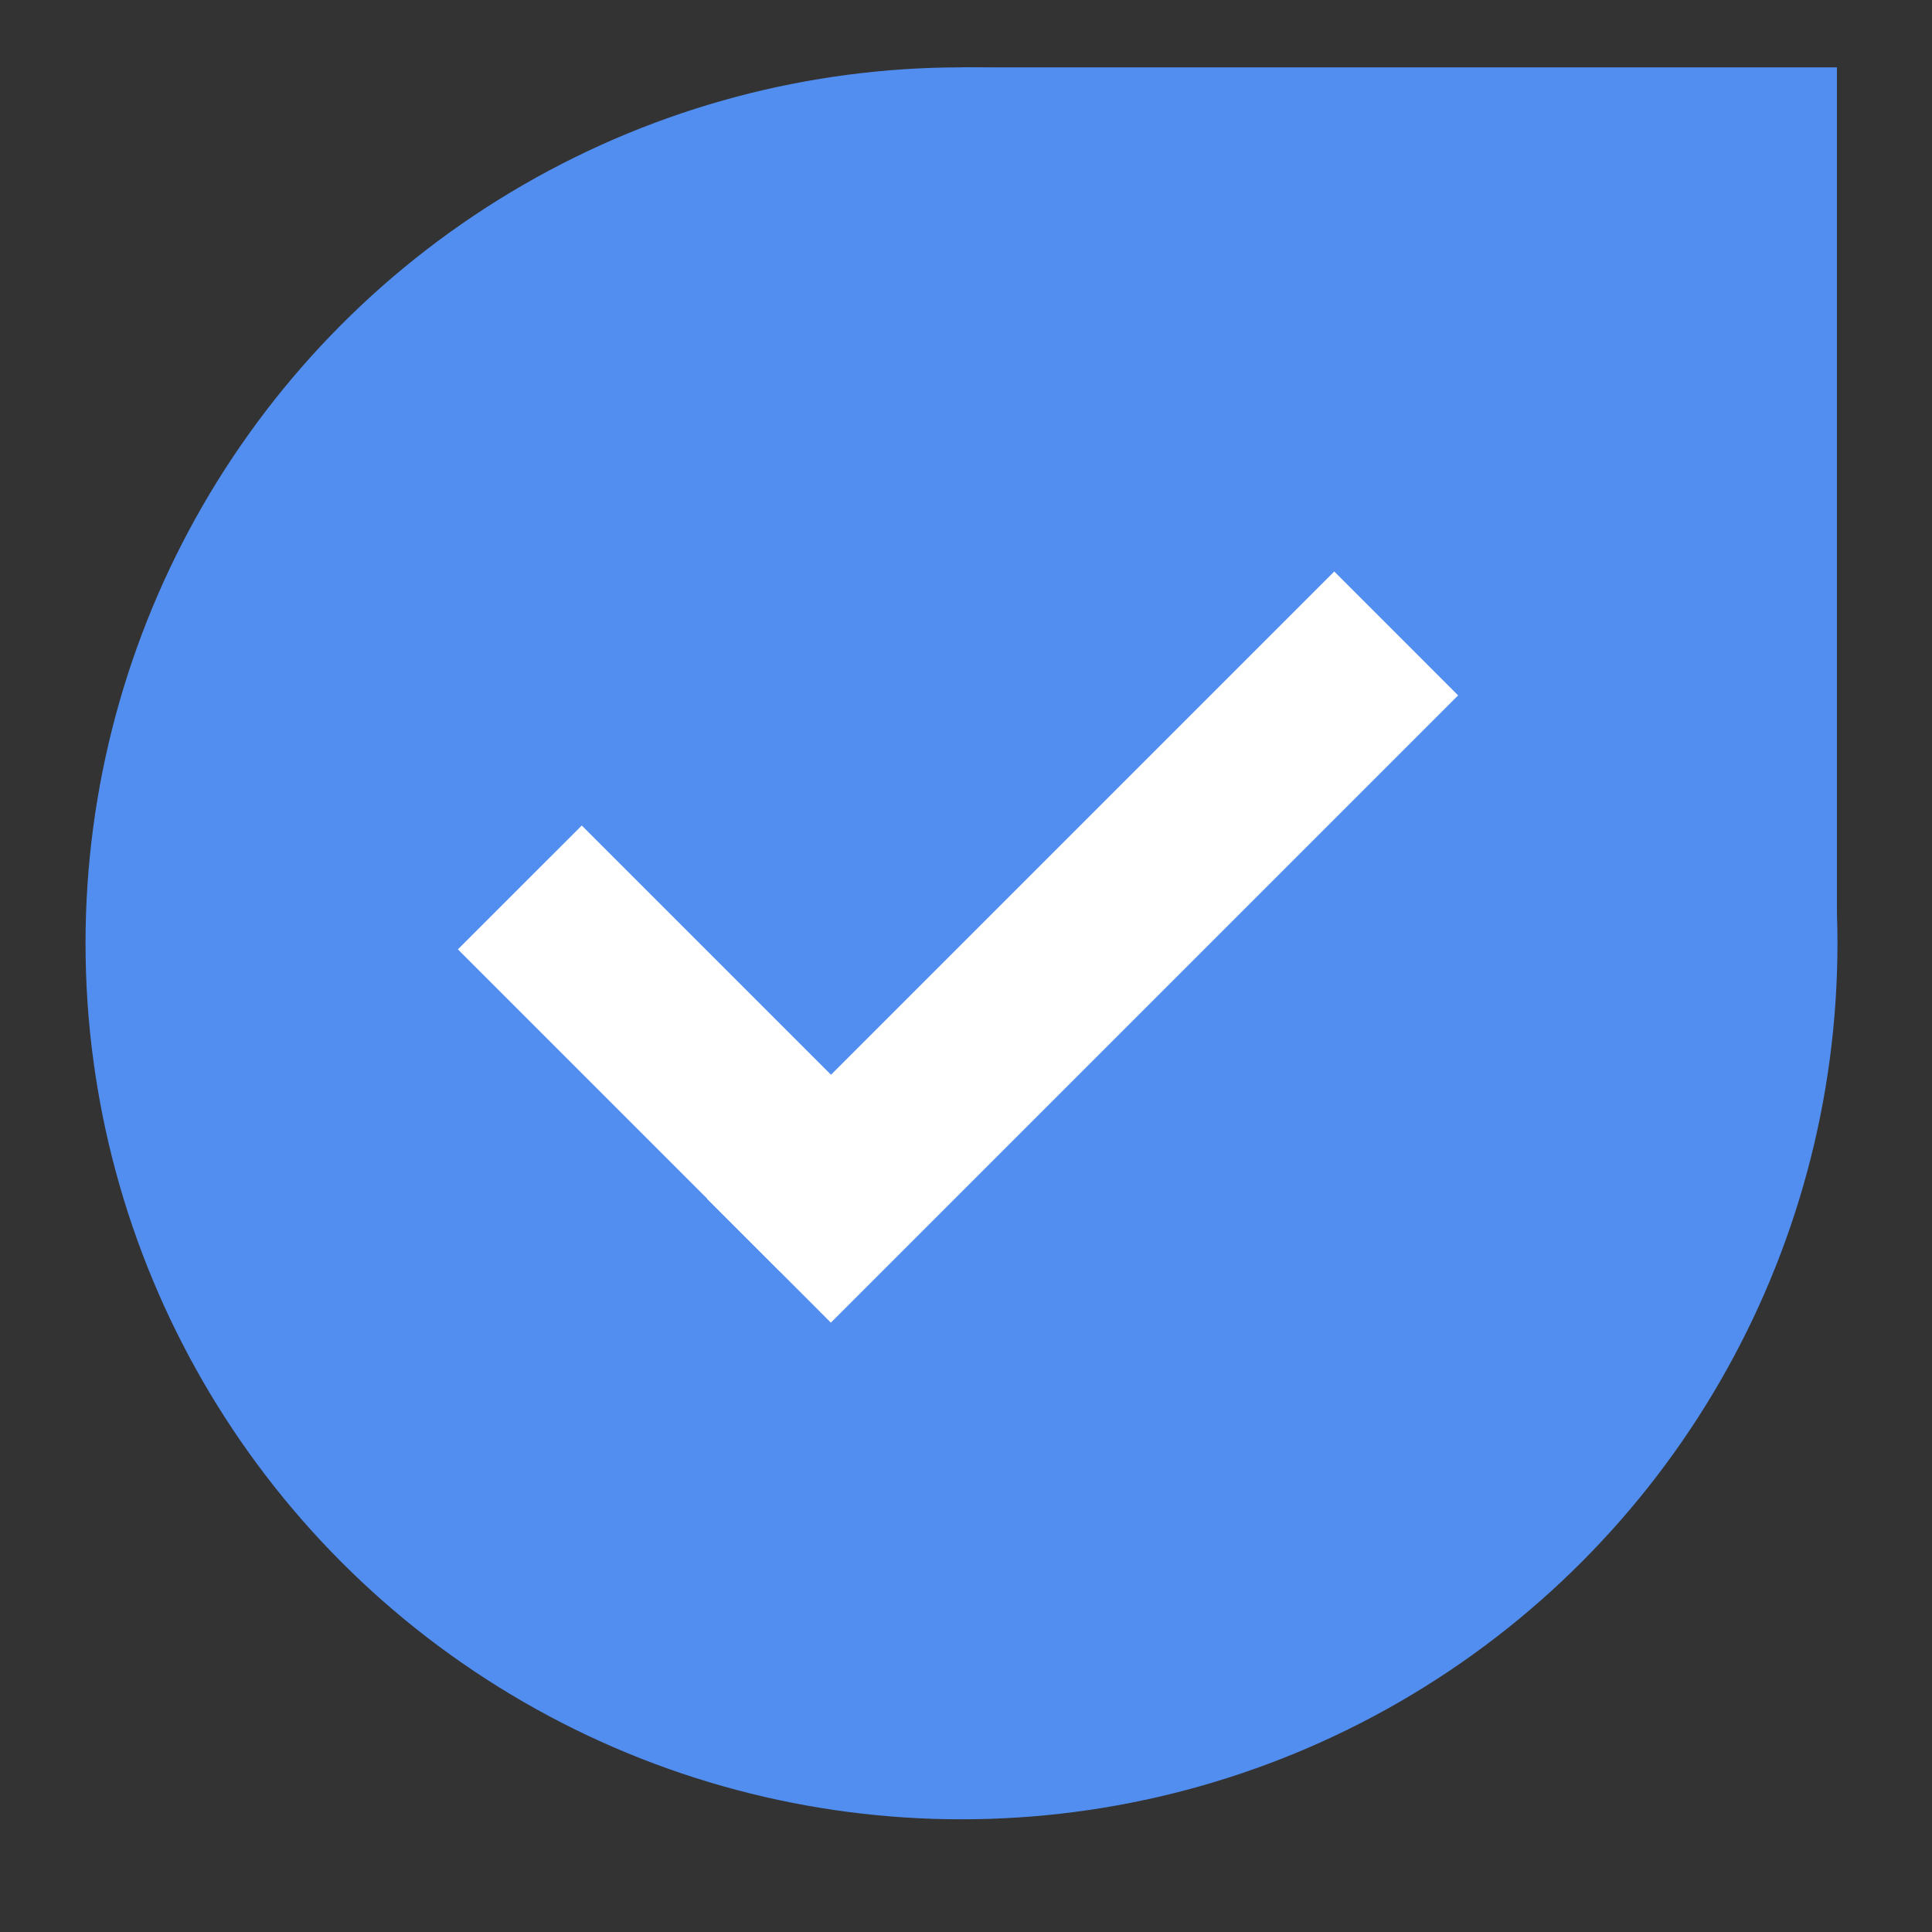
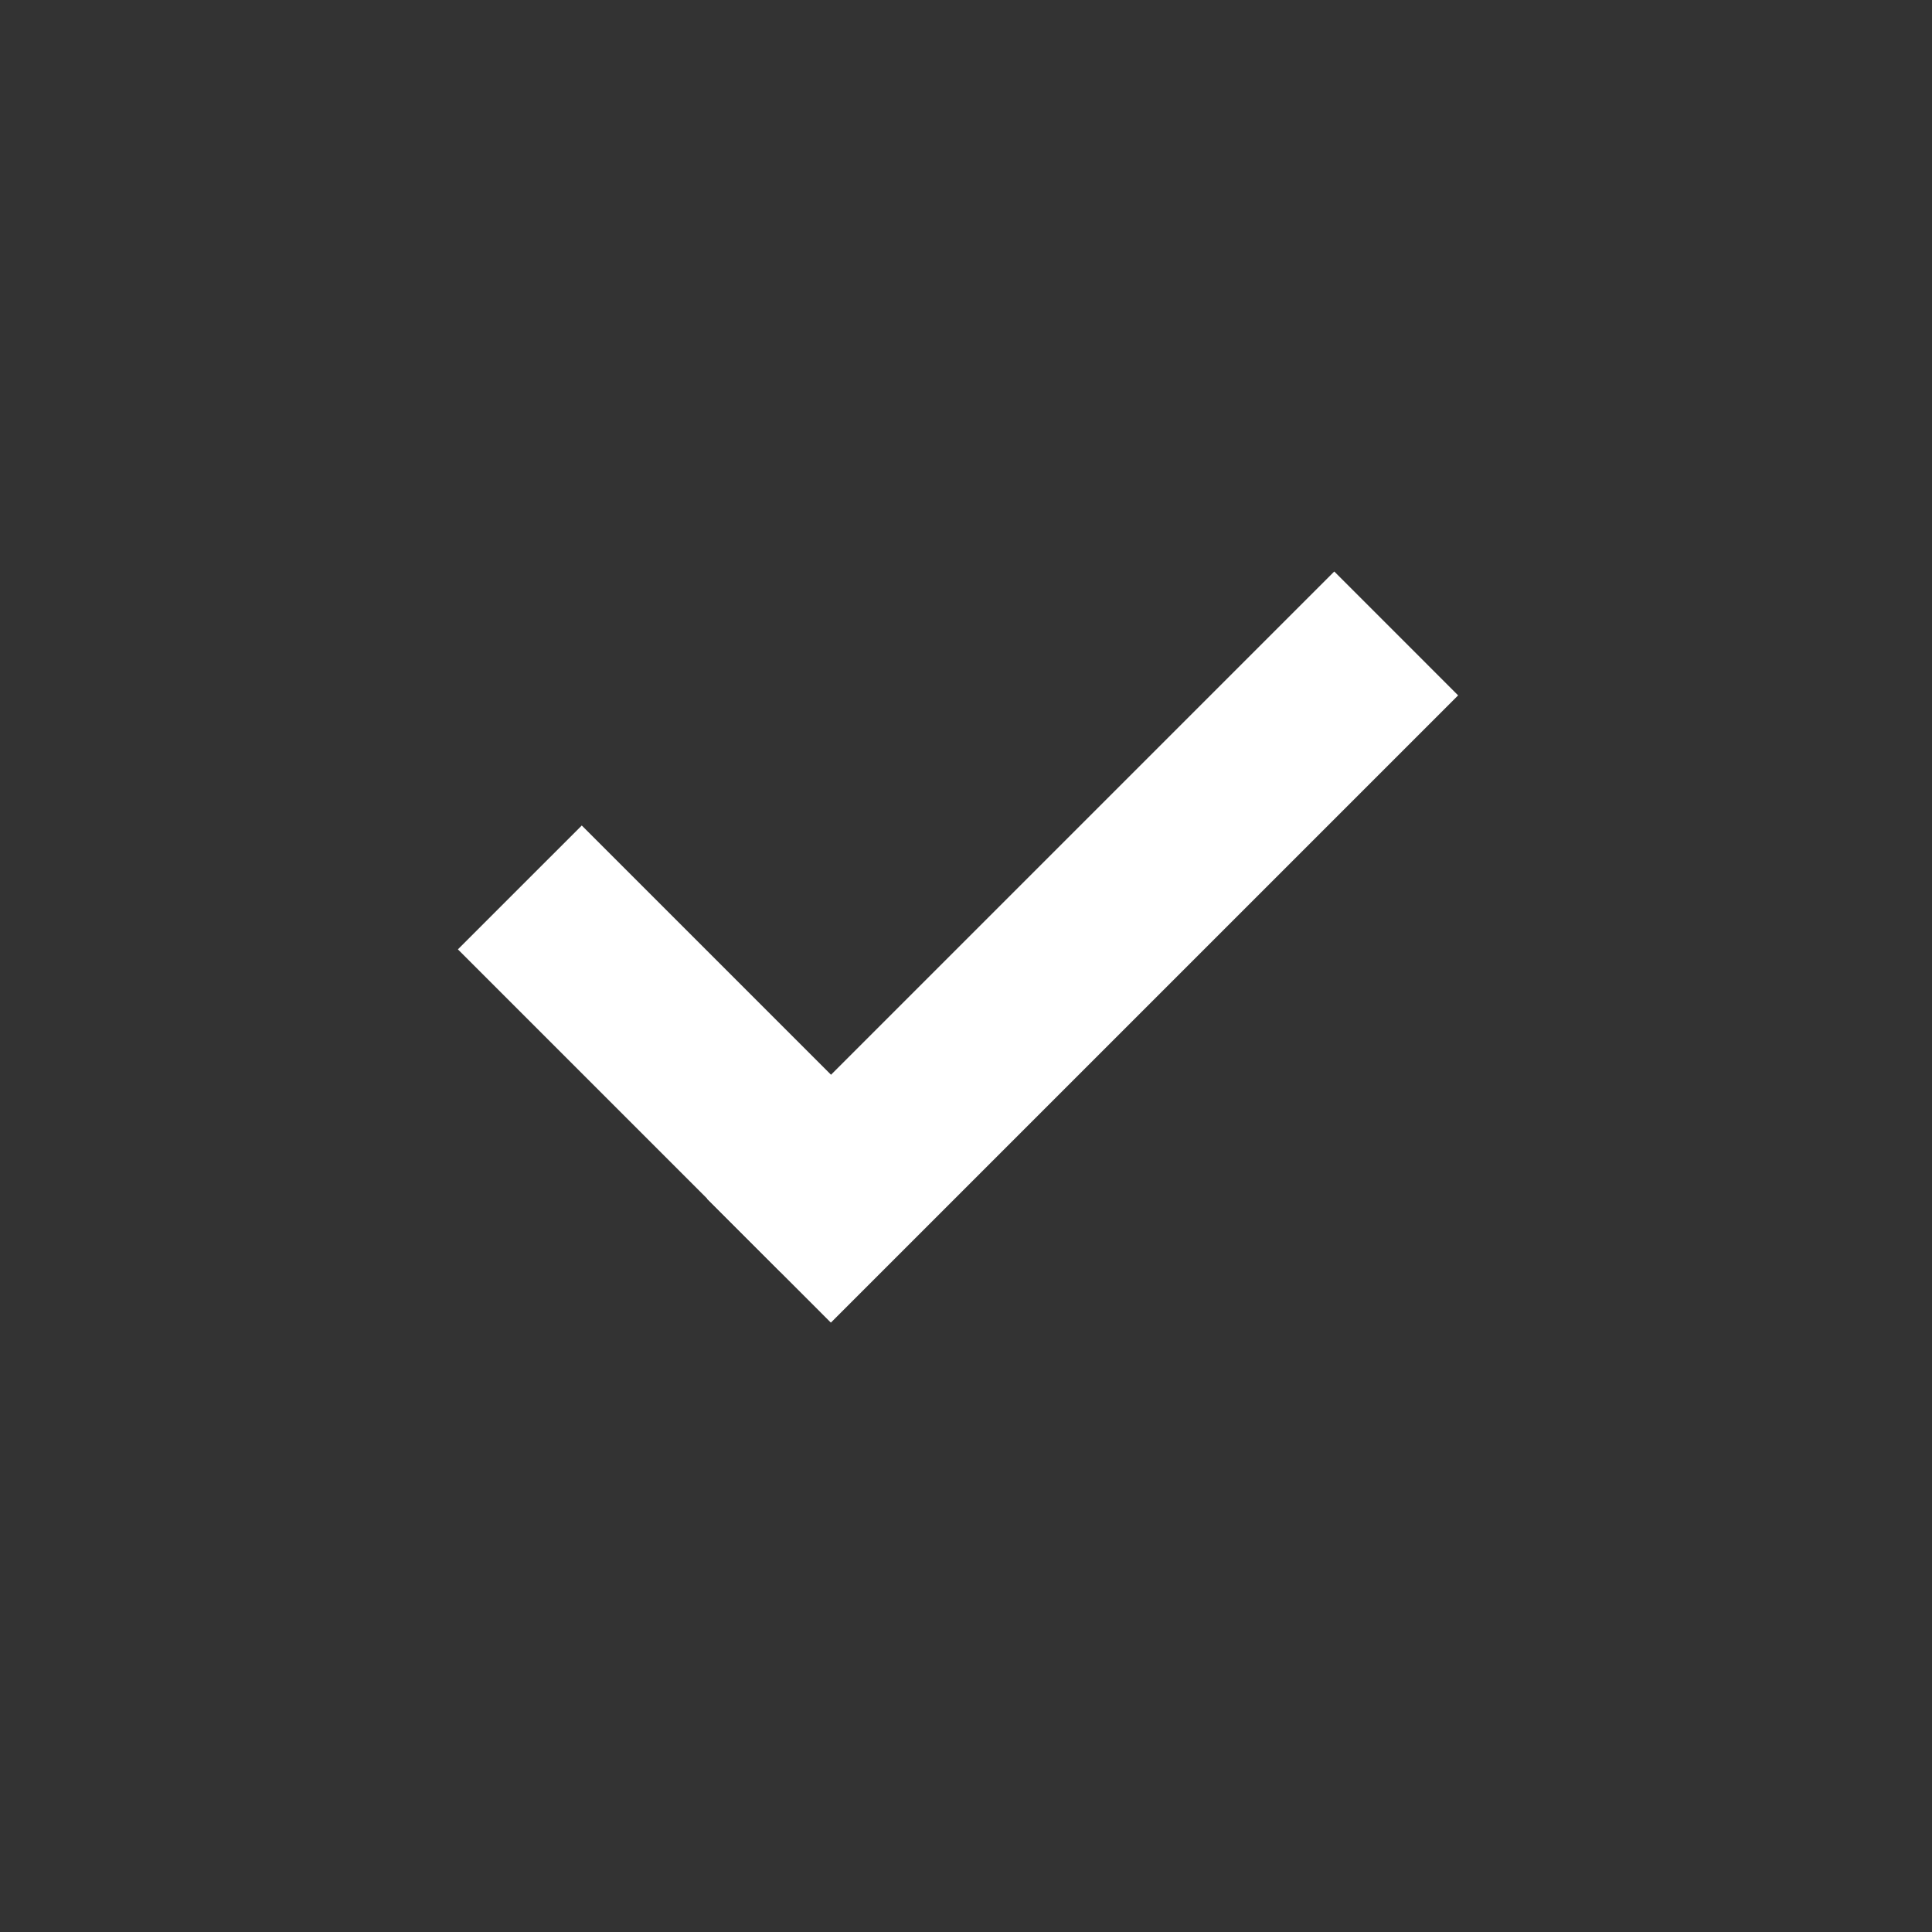
<svg xmlns="http://www.w3.org/2000/svg" width="15" height="15" viewBox="0 0 15 15" fill="none">
  <rect x="0" y="0" width="15" height="15" fill="#333333" stroke="none" />
-   <circle cx="7.465" cy="7.324" r="6.801" fill="#528EF0" />
-   <rect x="7.461" y="0.523" width="6.801" height="6.801" fill="#528EF0" />
  <line x1="4.036" y1="6.89" x2="6.542" y2="9.396" stroke="white" stroke-width="1.36" />
  <line x1="10.84" y1="4.918" x2="5.97" y2="9.788" stroke="white" stroke-width="1.36" />
</svg>